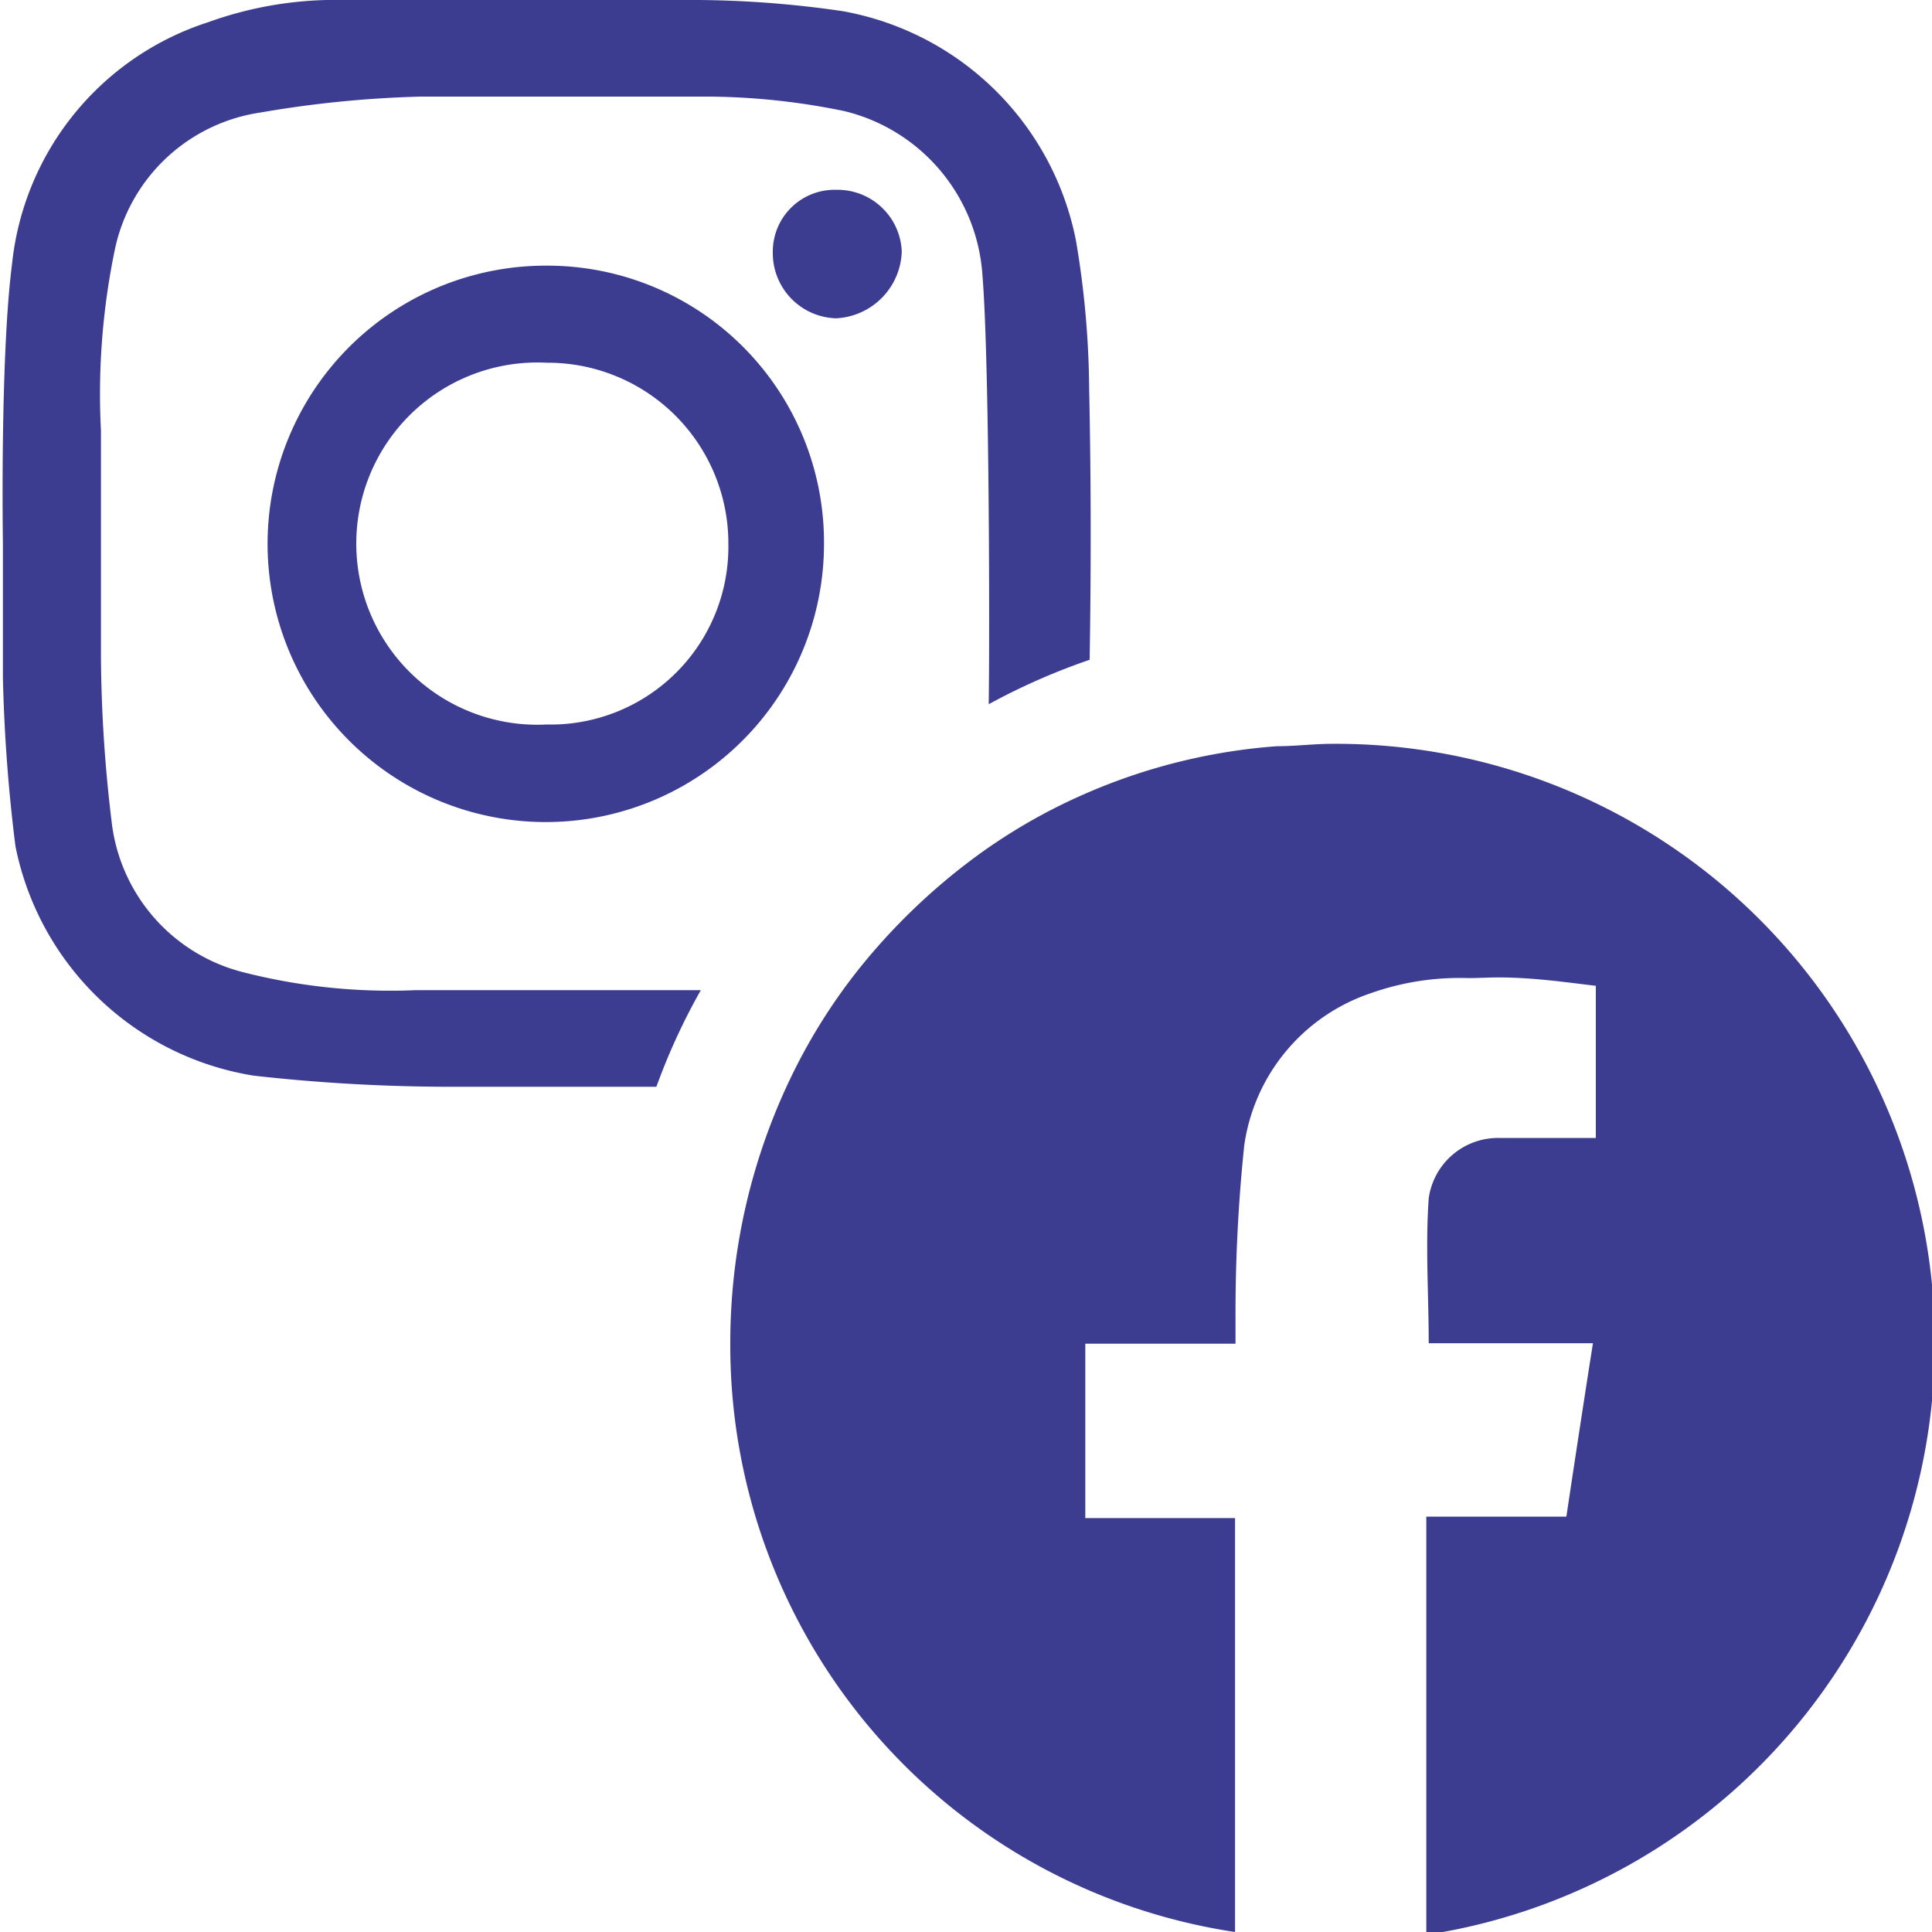
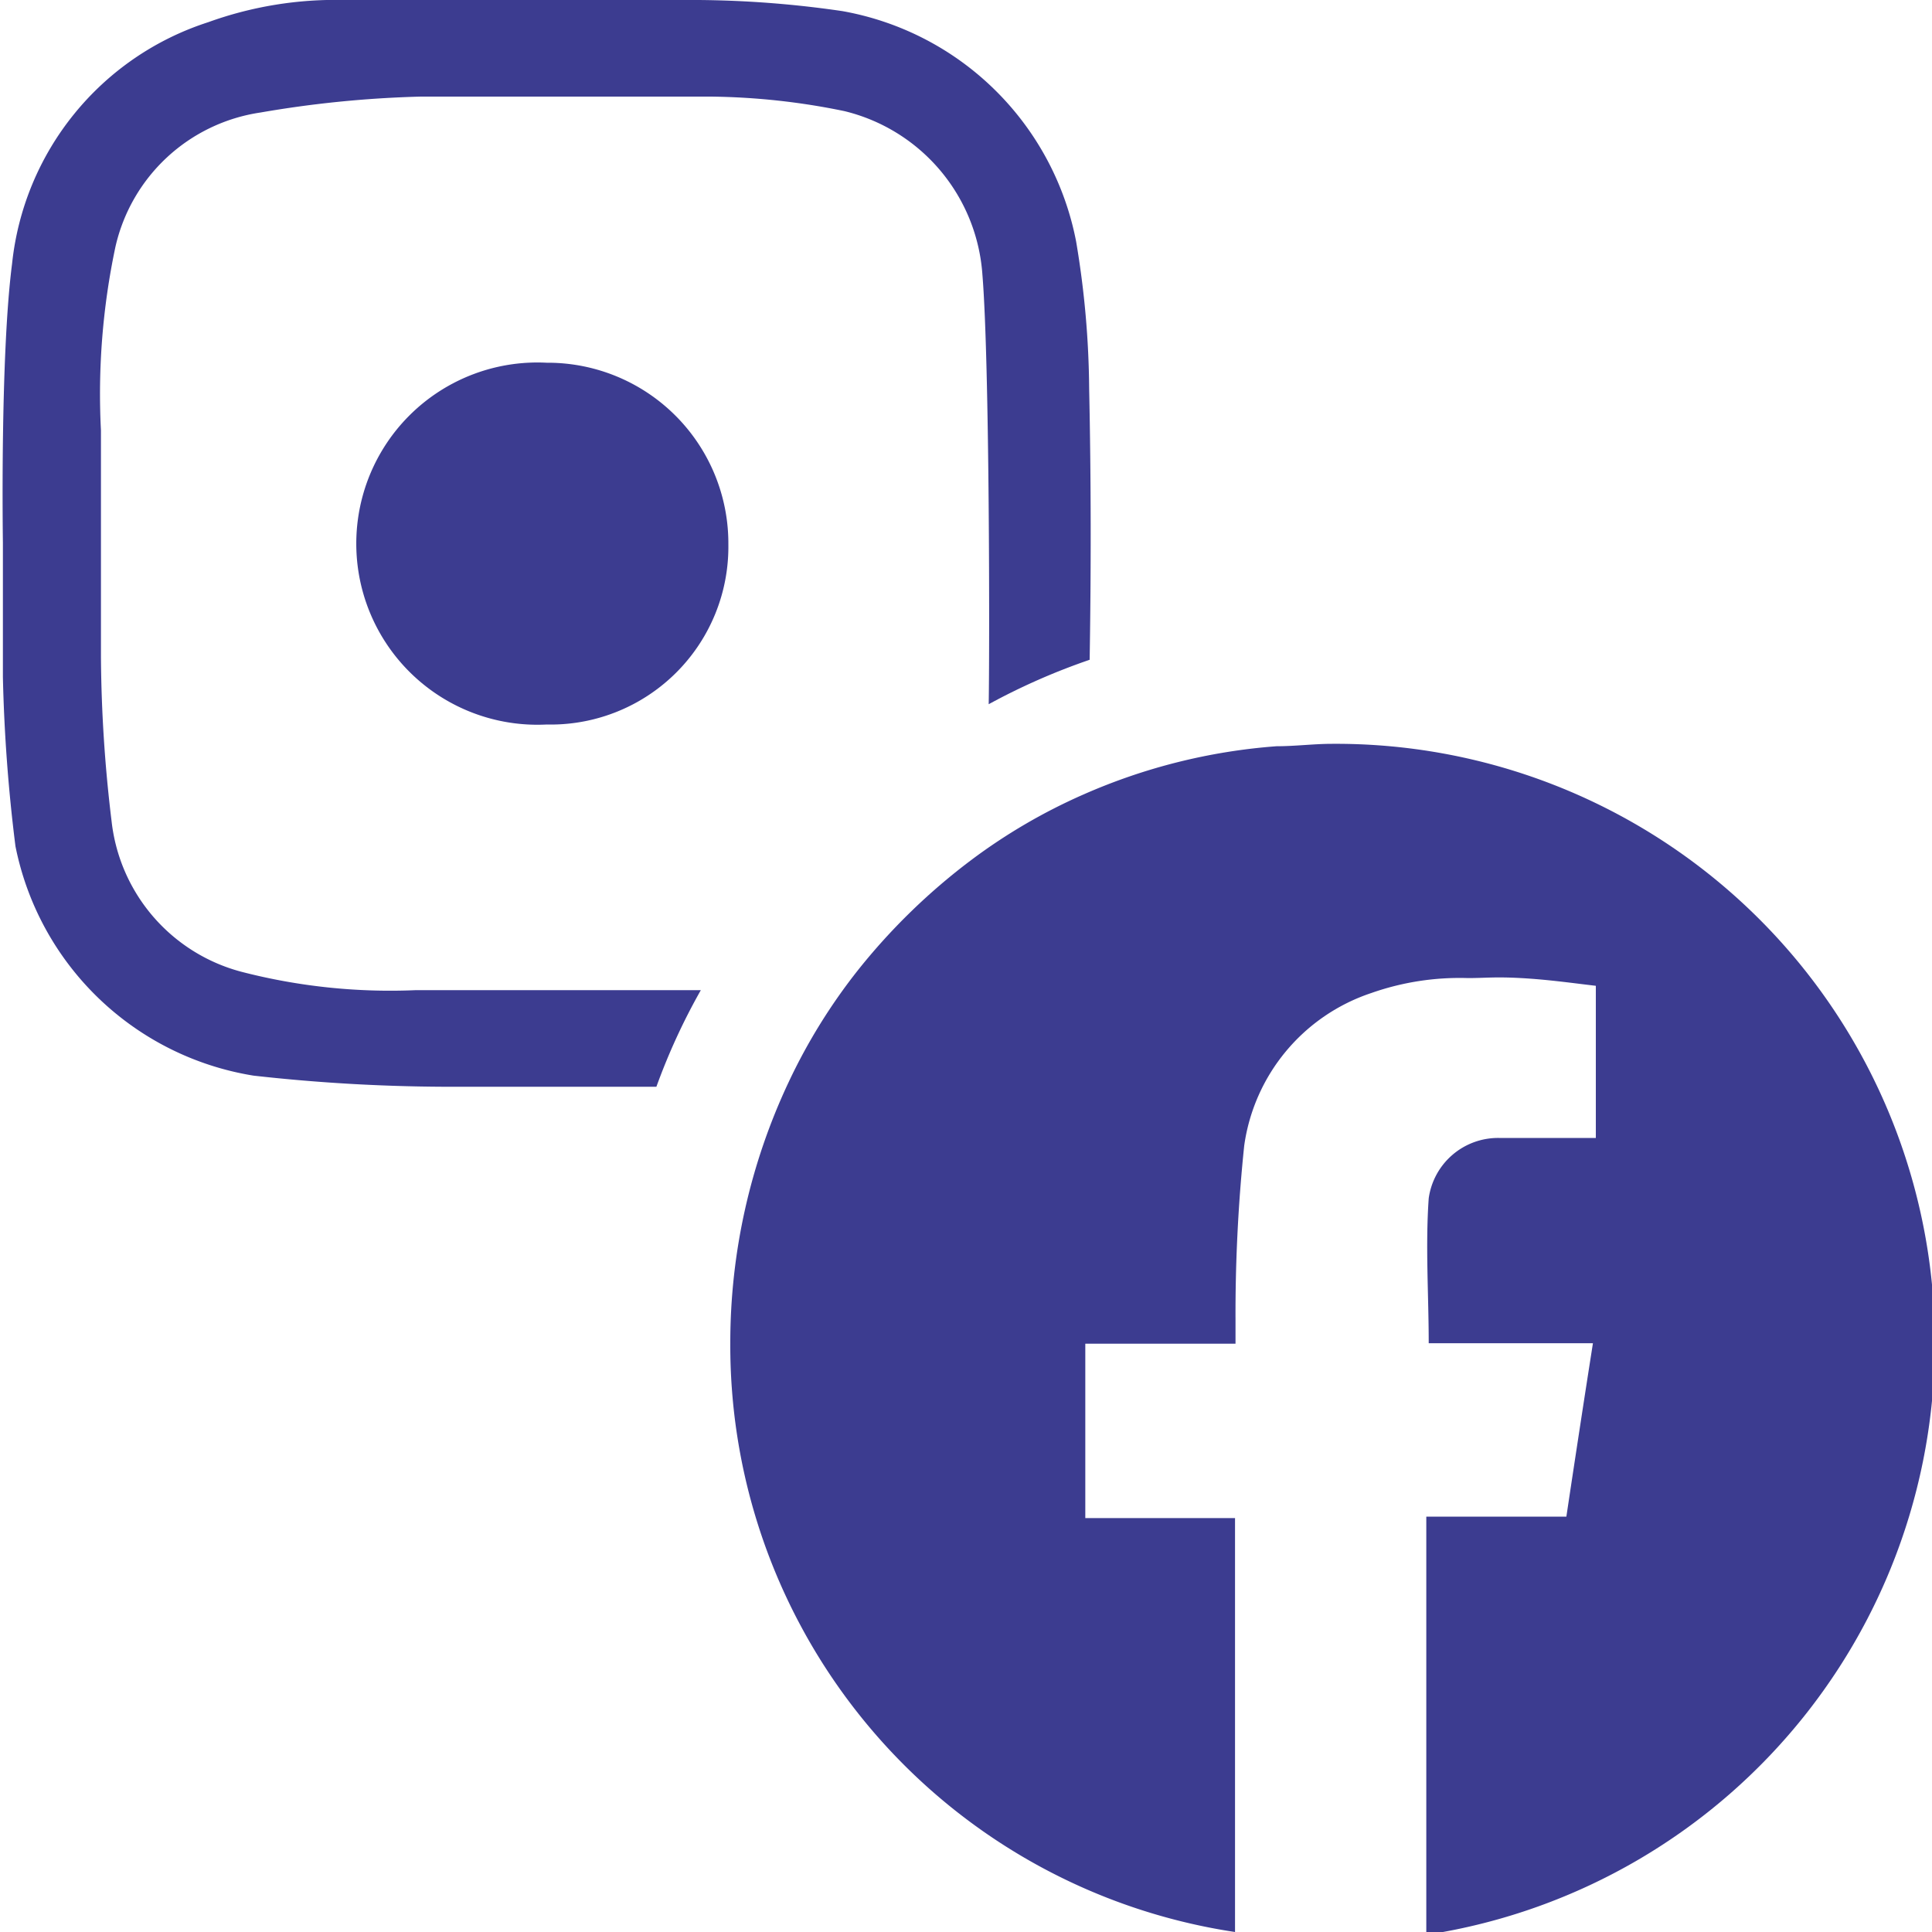
<svg xmlns="http://www.w3.org/2000/svg" id="Layer_1" data-name="Layer 1" viewBox="0 0 40 40">
  <defs>
    <style>.cls-1{fill:#3c3c90;}</style>
  </defs>
  <title>N2O duotone icone</title>
  <path class="cls-1" d="M22.55,8.06A19,19,0,0,0,22.28,5,6,6,0,0,0,17.44.23,21.57,21.57,0,0,0,14.13,0c-2.35,0-4.69,0-7,0A7.76,7.76,0,0,0,4.31.46a5.9,5.9,0,0,0-4.06,5C0,7.39.06,11.23.06,11.23c0,.93,0,1.86,0,2.79a33.91,33.91,0,0,0,.26,3.5,6,6,0,0,0,4.93,4.75,36.65,36.65,0,0,0,3.92.23c1.47,0,3,0,4.42,0a13.05,13.05,0,0,1,.92-2l-.54,0c-1.79,0-3.57,0-5.36,0A12.29,12.29,0,0,1,5,20.12,3.64,3.64,0,0,1,2.31,17a29.53,29.53,0,0,1-.22-3.39c0-1.57,0-3.14,0-4.7a14.68,14.68,0,0,1,.3-3.8,3.62,3.62,0,0,1,3-2.78A22.73,22.73,0,0,1,8.71,2q3,0,6,0a14.32,14.32,0,0,1,2.77.3,3.75,3.75,0,0,1,2.86,3.39c.15,1.83.15,7.77.13,8.89a13.51,13.51,0,0,1,2.09-.92C22.59,11.83,22.59,9.94,22.55,8.06Z" />
-   <path class="cls-1" d="M11.32,5.5a5.76,5.76,0,1,0,5.74,5.77A5.73,5.73,0,0,0,11.32,5.5Zm0,9.5a3.75,3.75,0,1,1,0-7.49,3.74,3.74,0,0,1,3.76,3.76A3.68,3.68,0,0,1,11.31,15Z" />
-   <path class="cls-1" d="M16,5.22a1.28,1.28,0,0,1,1.32-1.29,1.33,1.33,0,0,1,1.35,1.28,1.43,1.43,0,0,1-1.36,1.38A1.35,1.35,0,0,1,16,5.22Z" />
+   <path class="cls-1" d="M11.32,5.5A5.73,5.73,0,0,0,11.32,5.5Zm0,9.5a3.75,3.75,0,1,1,0-7.49,3.74,3.74,0,0,1,3.76,3.76A3.68,3.68,0,0,1,11.31,15Z" />
  <path class="cls-1" d="M29.53,40V31.4h2.9c.18-1.2.36-2.38.55-3.59h-3.4c0-1-.07-2,0-3a1.45,1.45,0,0,1,1.45-1.25l.77,0,1.24,0V20.41c-.51-.06-1-.13-1.55-.16s-.73,0-1.1,0a5.51,5.51,0,0,0-2,.31,3.9,3.9,0,0,0-2.63,3.16,33.62,33.62,0,0,0-.18,3.62c0,.15,0,.3,0,.48H22.47v3.61h3.1V40A12.28,12.28,0,0,1,15.12,27.8a12.66,12.66,0,0,1,1.21-5.4,11.88,11.88,0,0,1,1.43-2.31,12.9,12.9,0,0,1,2.37-2.3,11.72,11.72,0,0,1,2.3-1.34,12.13,12.13,0,0,1,4-1c.39,0,.77-.05,1.15-.05a12.4,12.4,0,0,1,2,24.65Z" />
</svg>